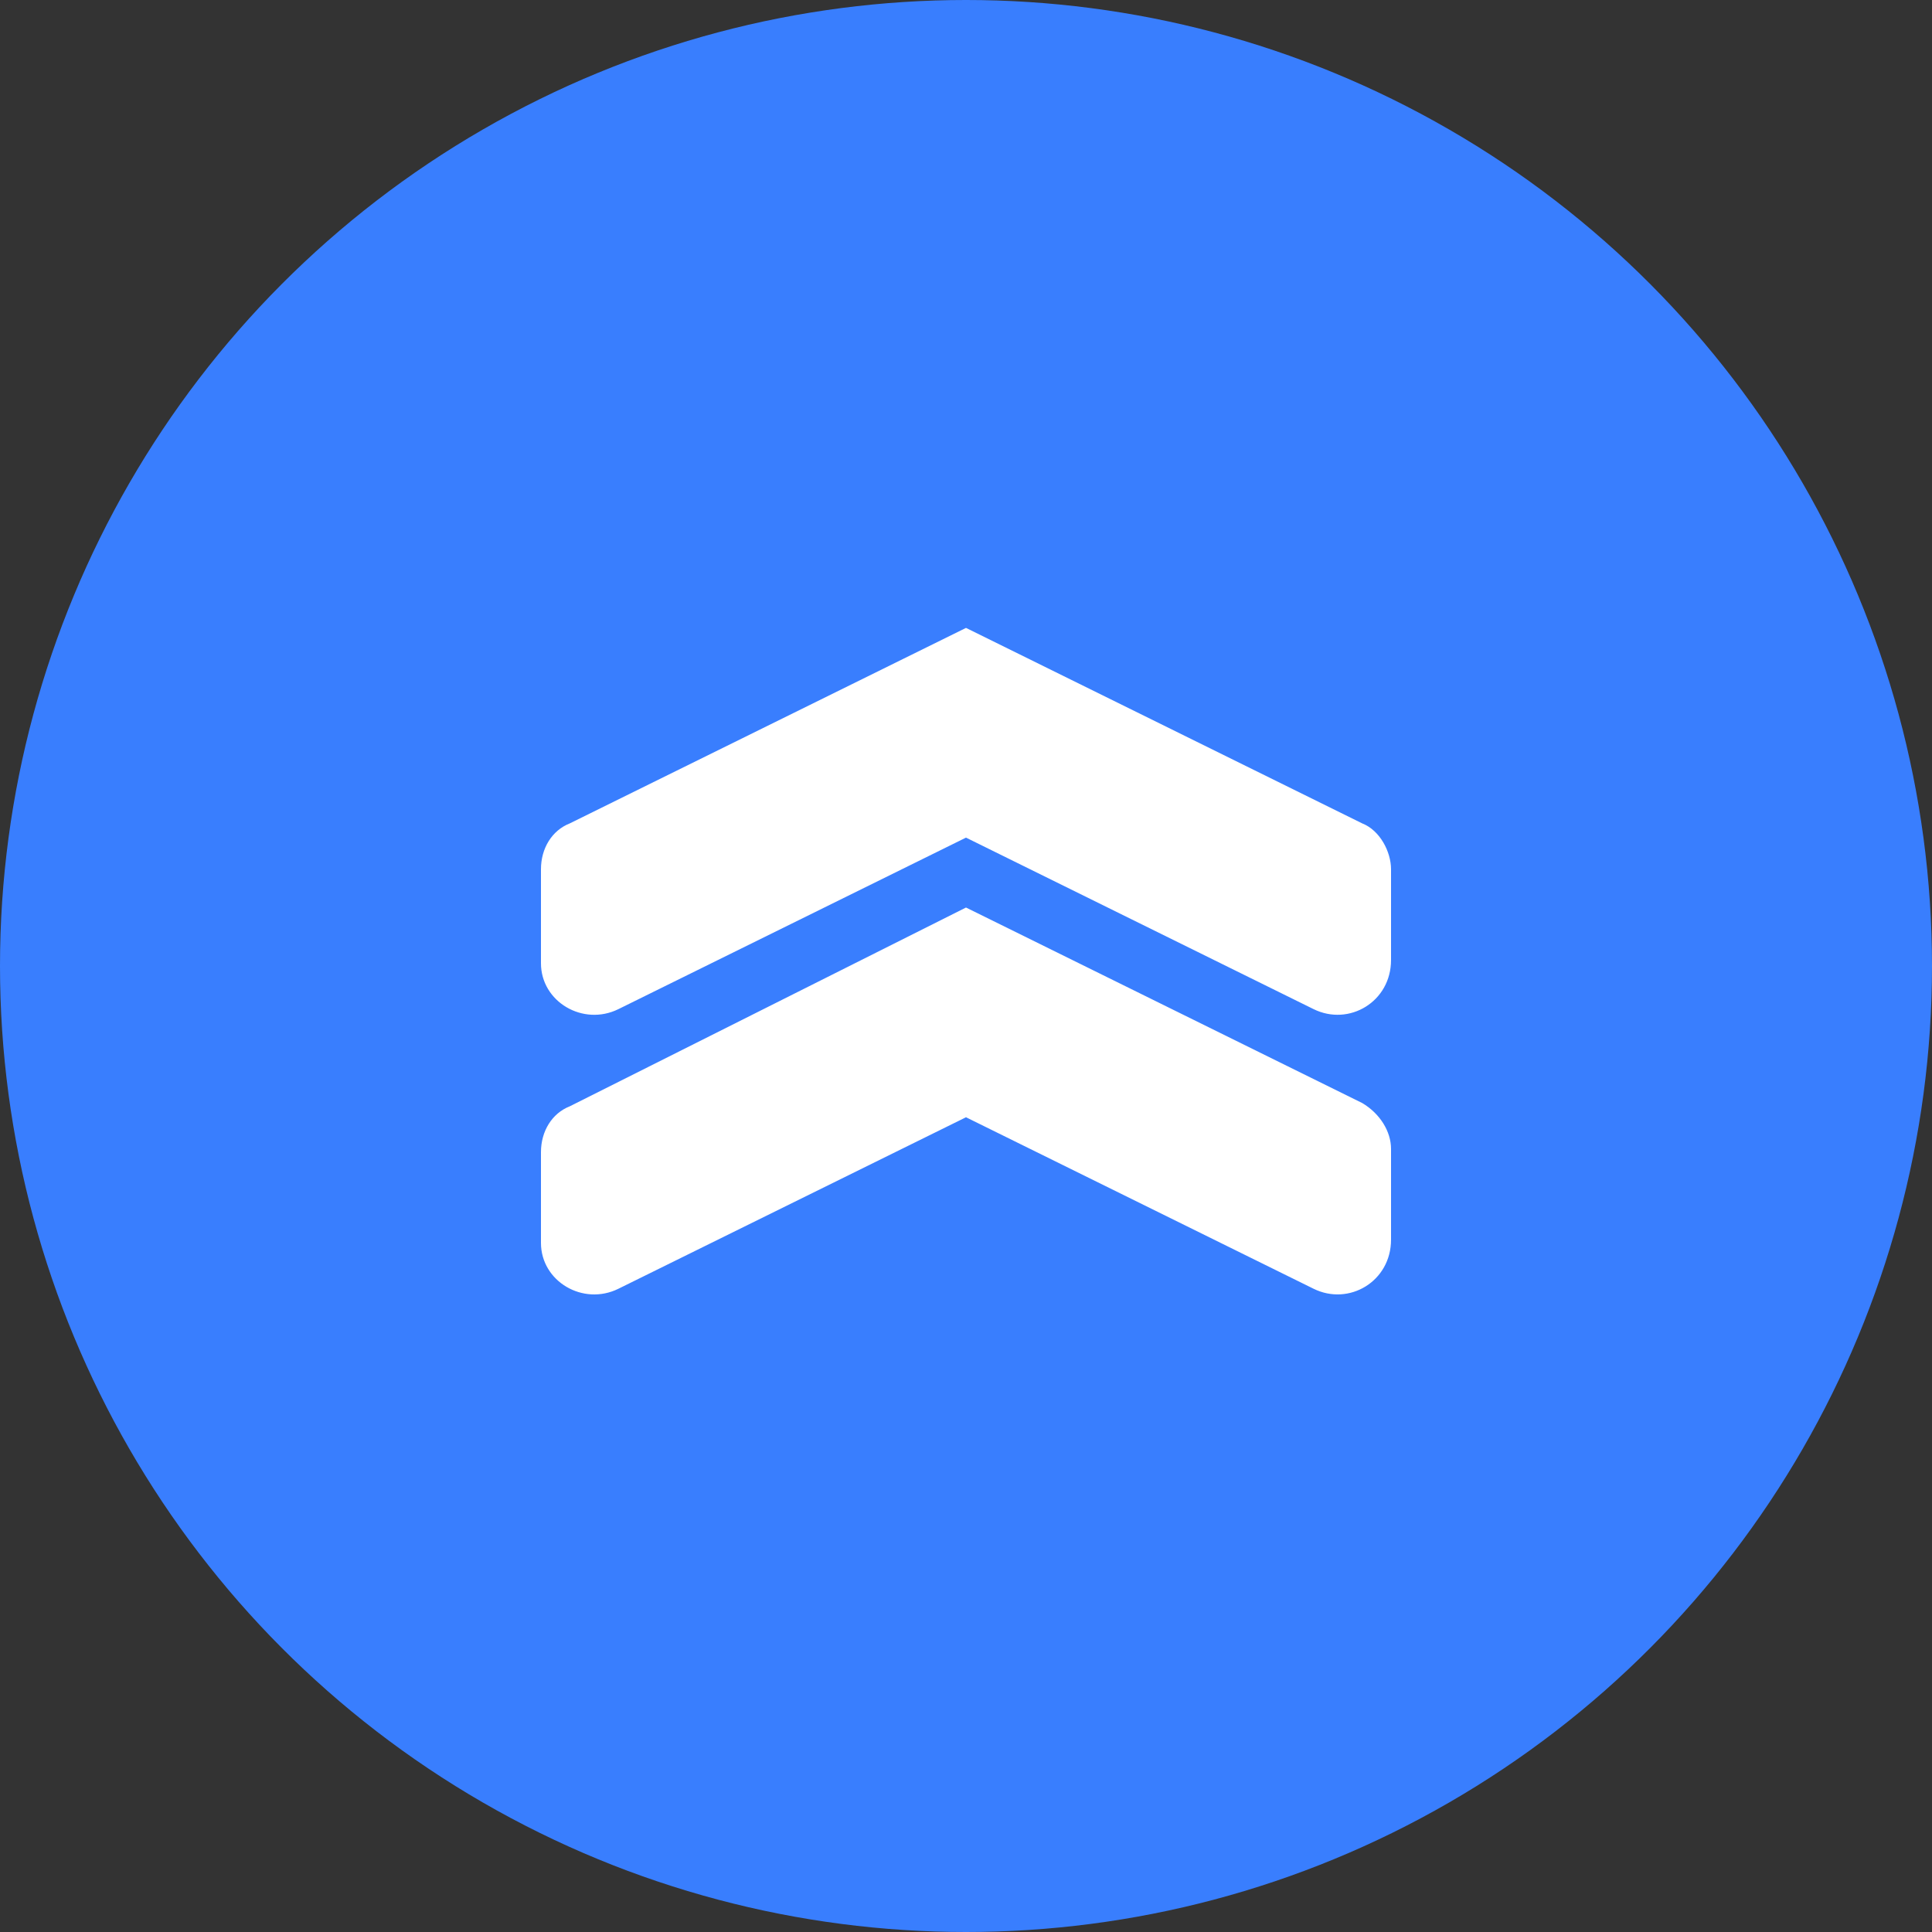
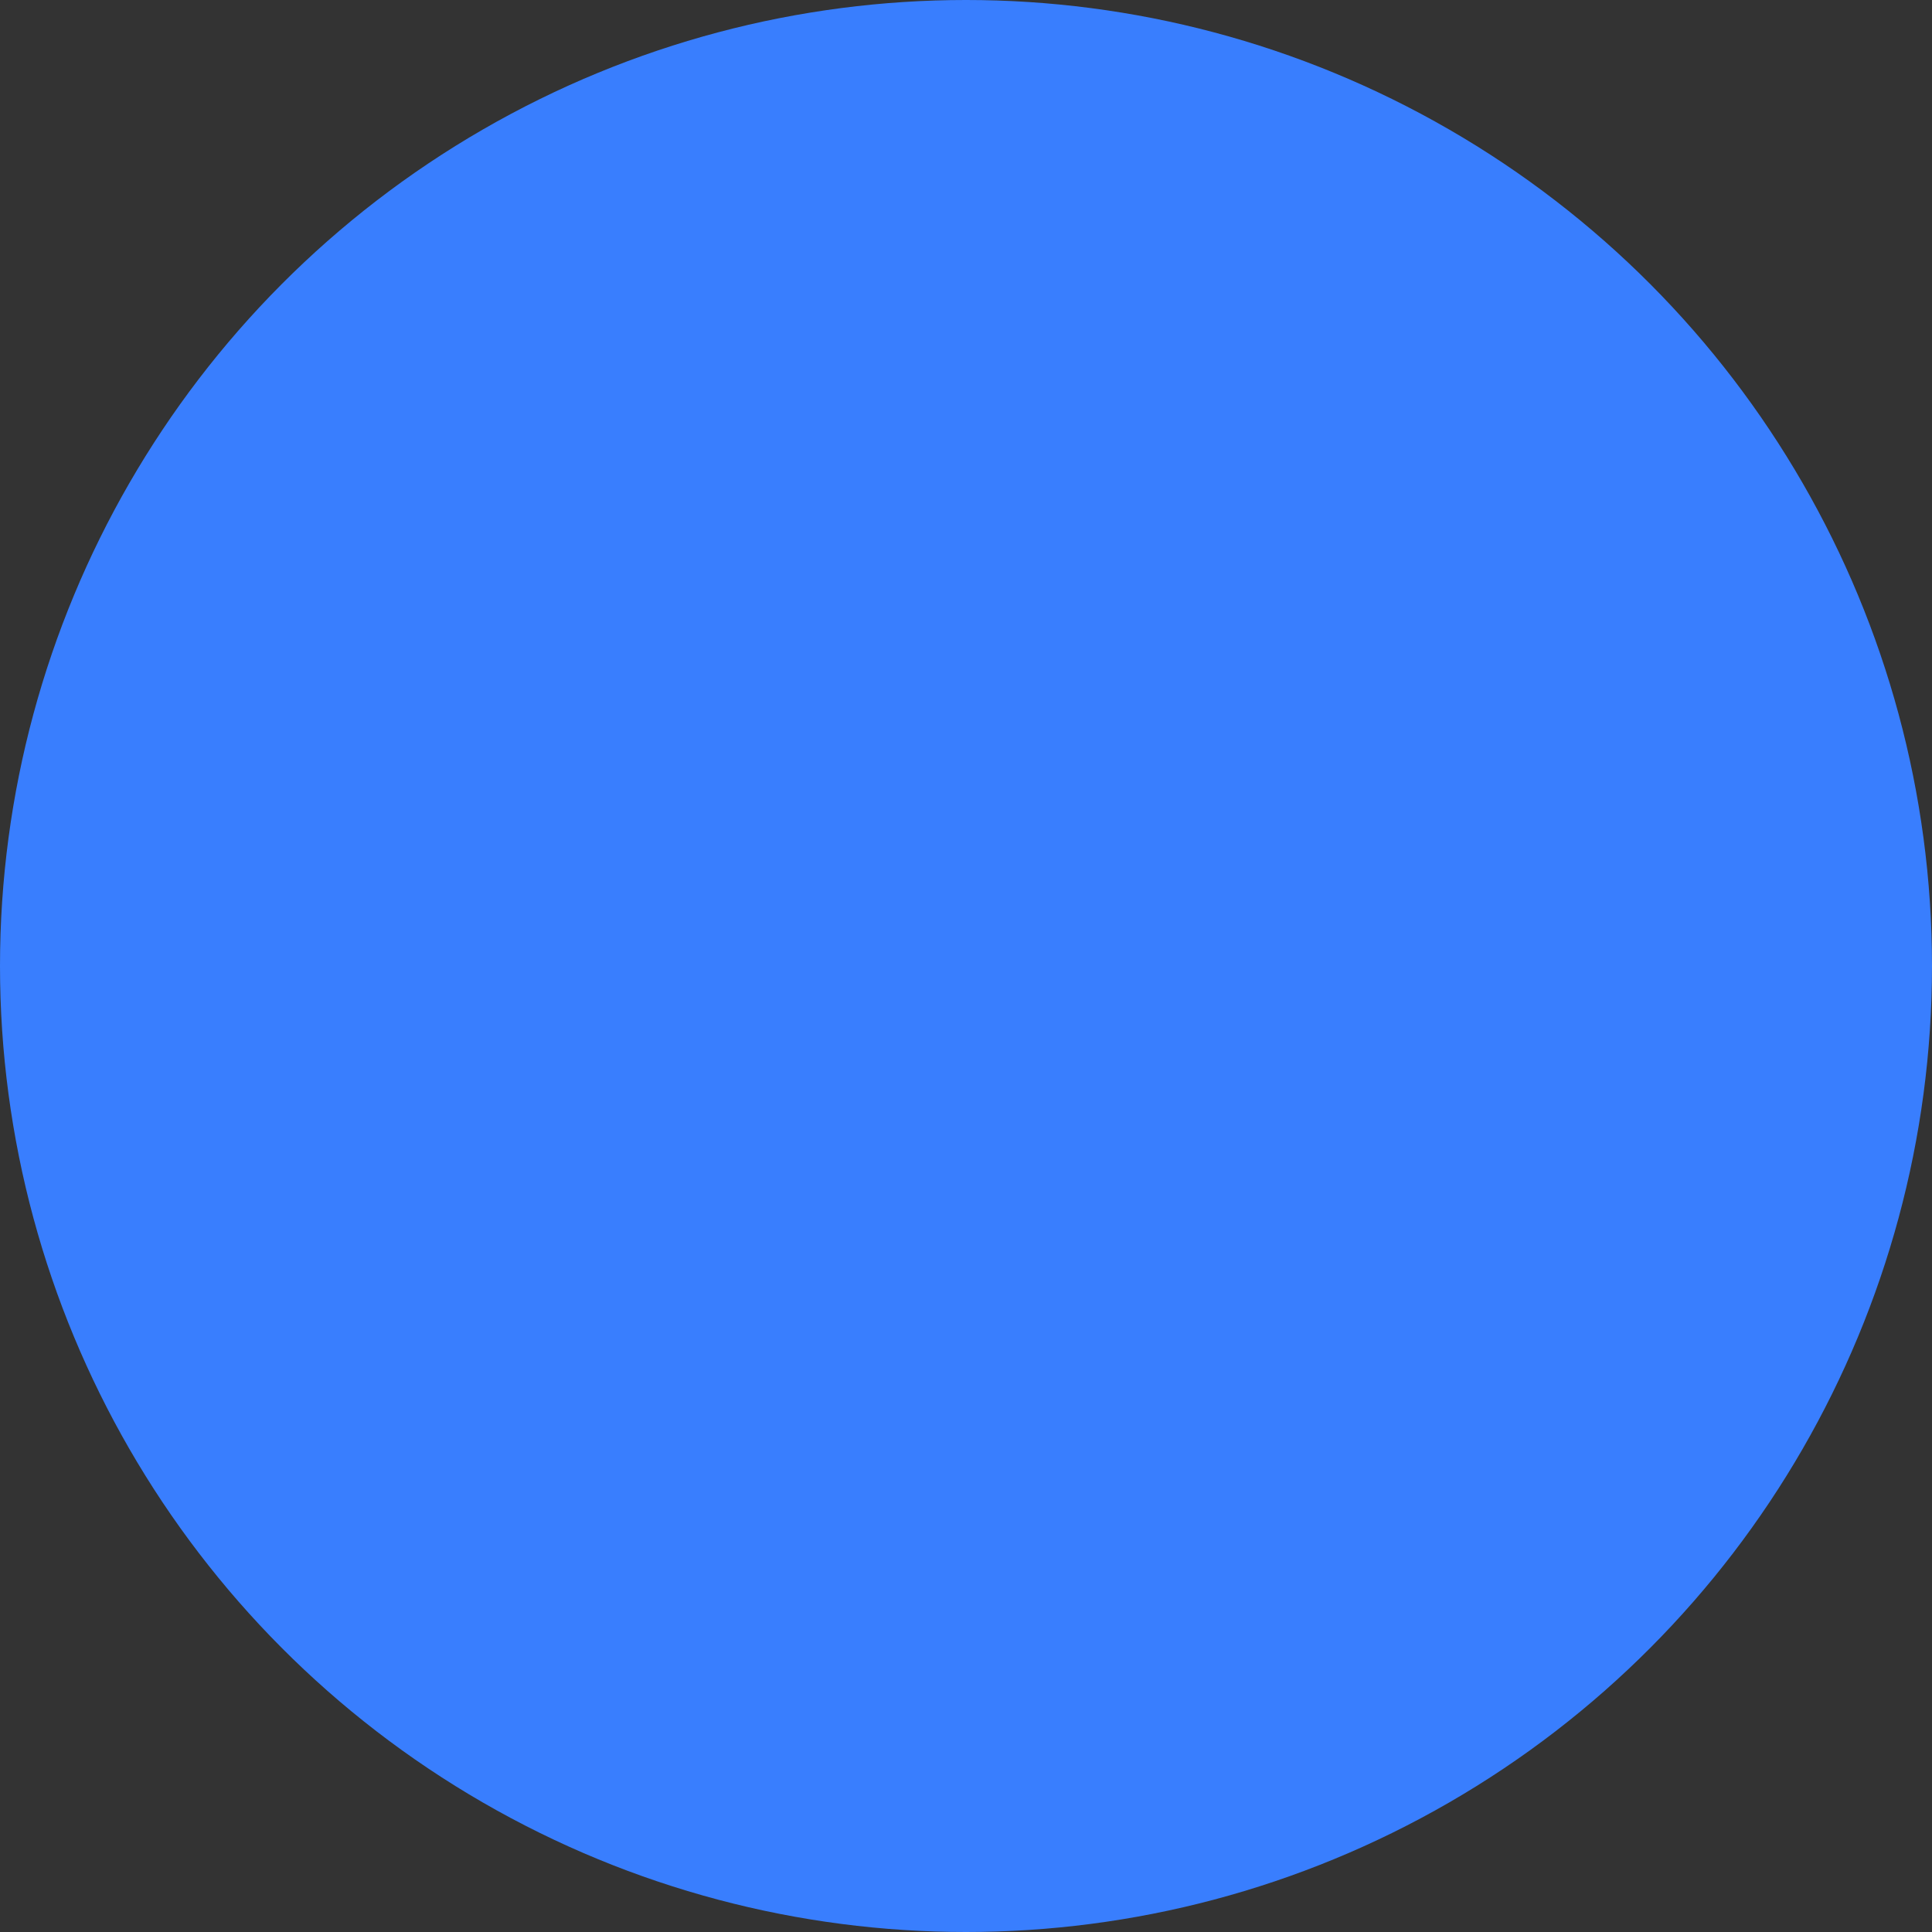
<svg xmlns="http://www.w3.org/2000/svg" width="200" height="200" viewBox="0 0 200 200" fill="none">
  <rect x="0" y="0" width="200" height="200" fill="#333333" stroke="none" />
  <circle cx="100" cy="100" r="100" fill="#397EFE" />
-   <path d="M100 65L58.979 85.24C57.146 85.961 56 87.813 56 89.99V99.714C56 103.7 60.354 106.272 64.021 104.463L100 86.71L135.979 104.463C139.646 106.272 144 103.714 144 99.375V89.99C144 88.18 142.854 85.961 141.021 85.24L100 65ZM100 93.947L58.979 114.527C57.146 115.248 56 117.099 56 119.276V128.661C56 132.647 60.354 135.22 64.021 133.41L100 115.658L135.979 133.41C139.646 135.22 144 132.661 144 128.322V118.937C144 117.128 142.854 115.276 141.021 114.188L100 93.947Z" fill="white" />
</svg>